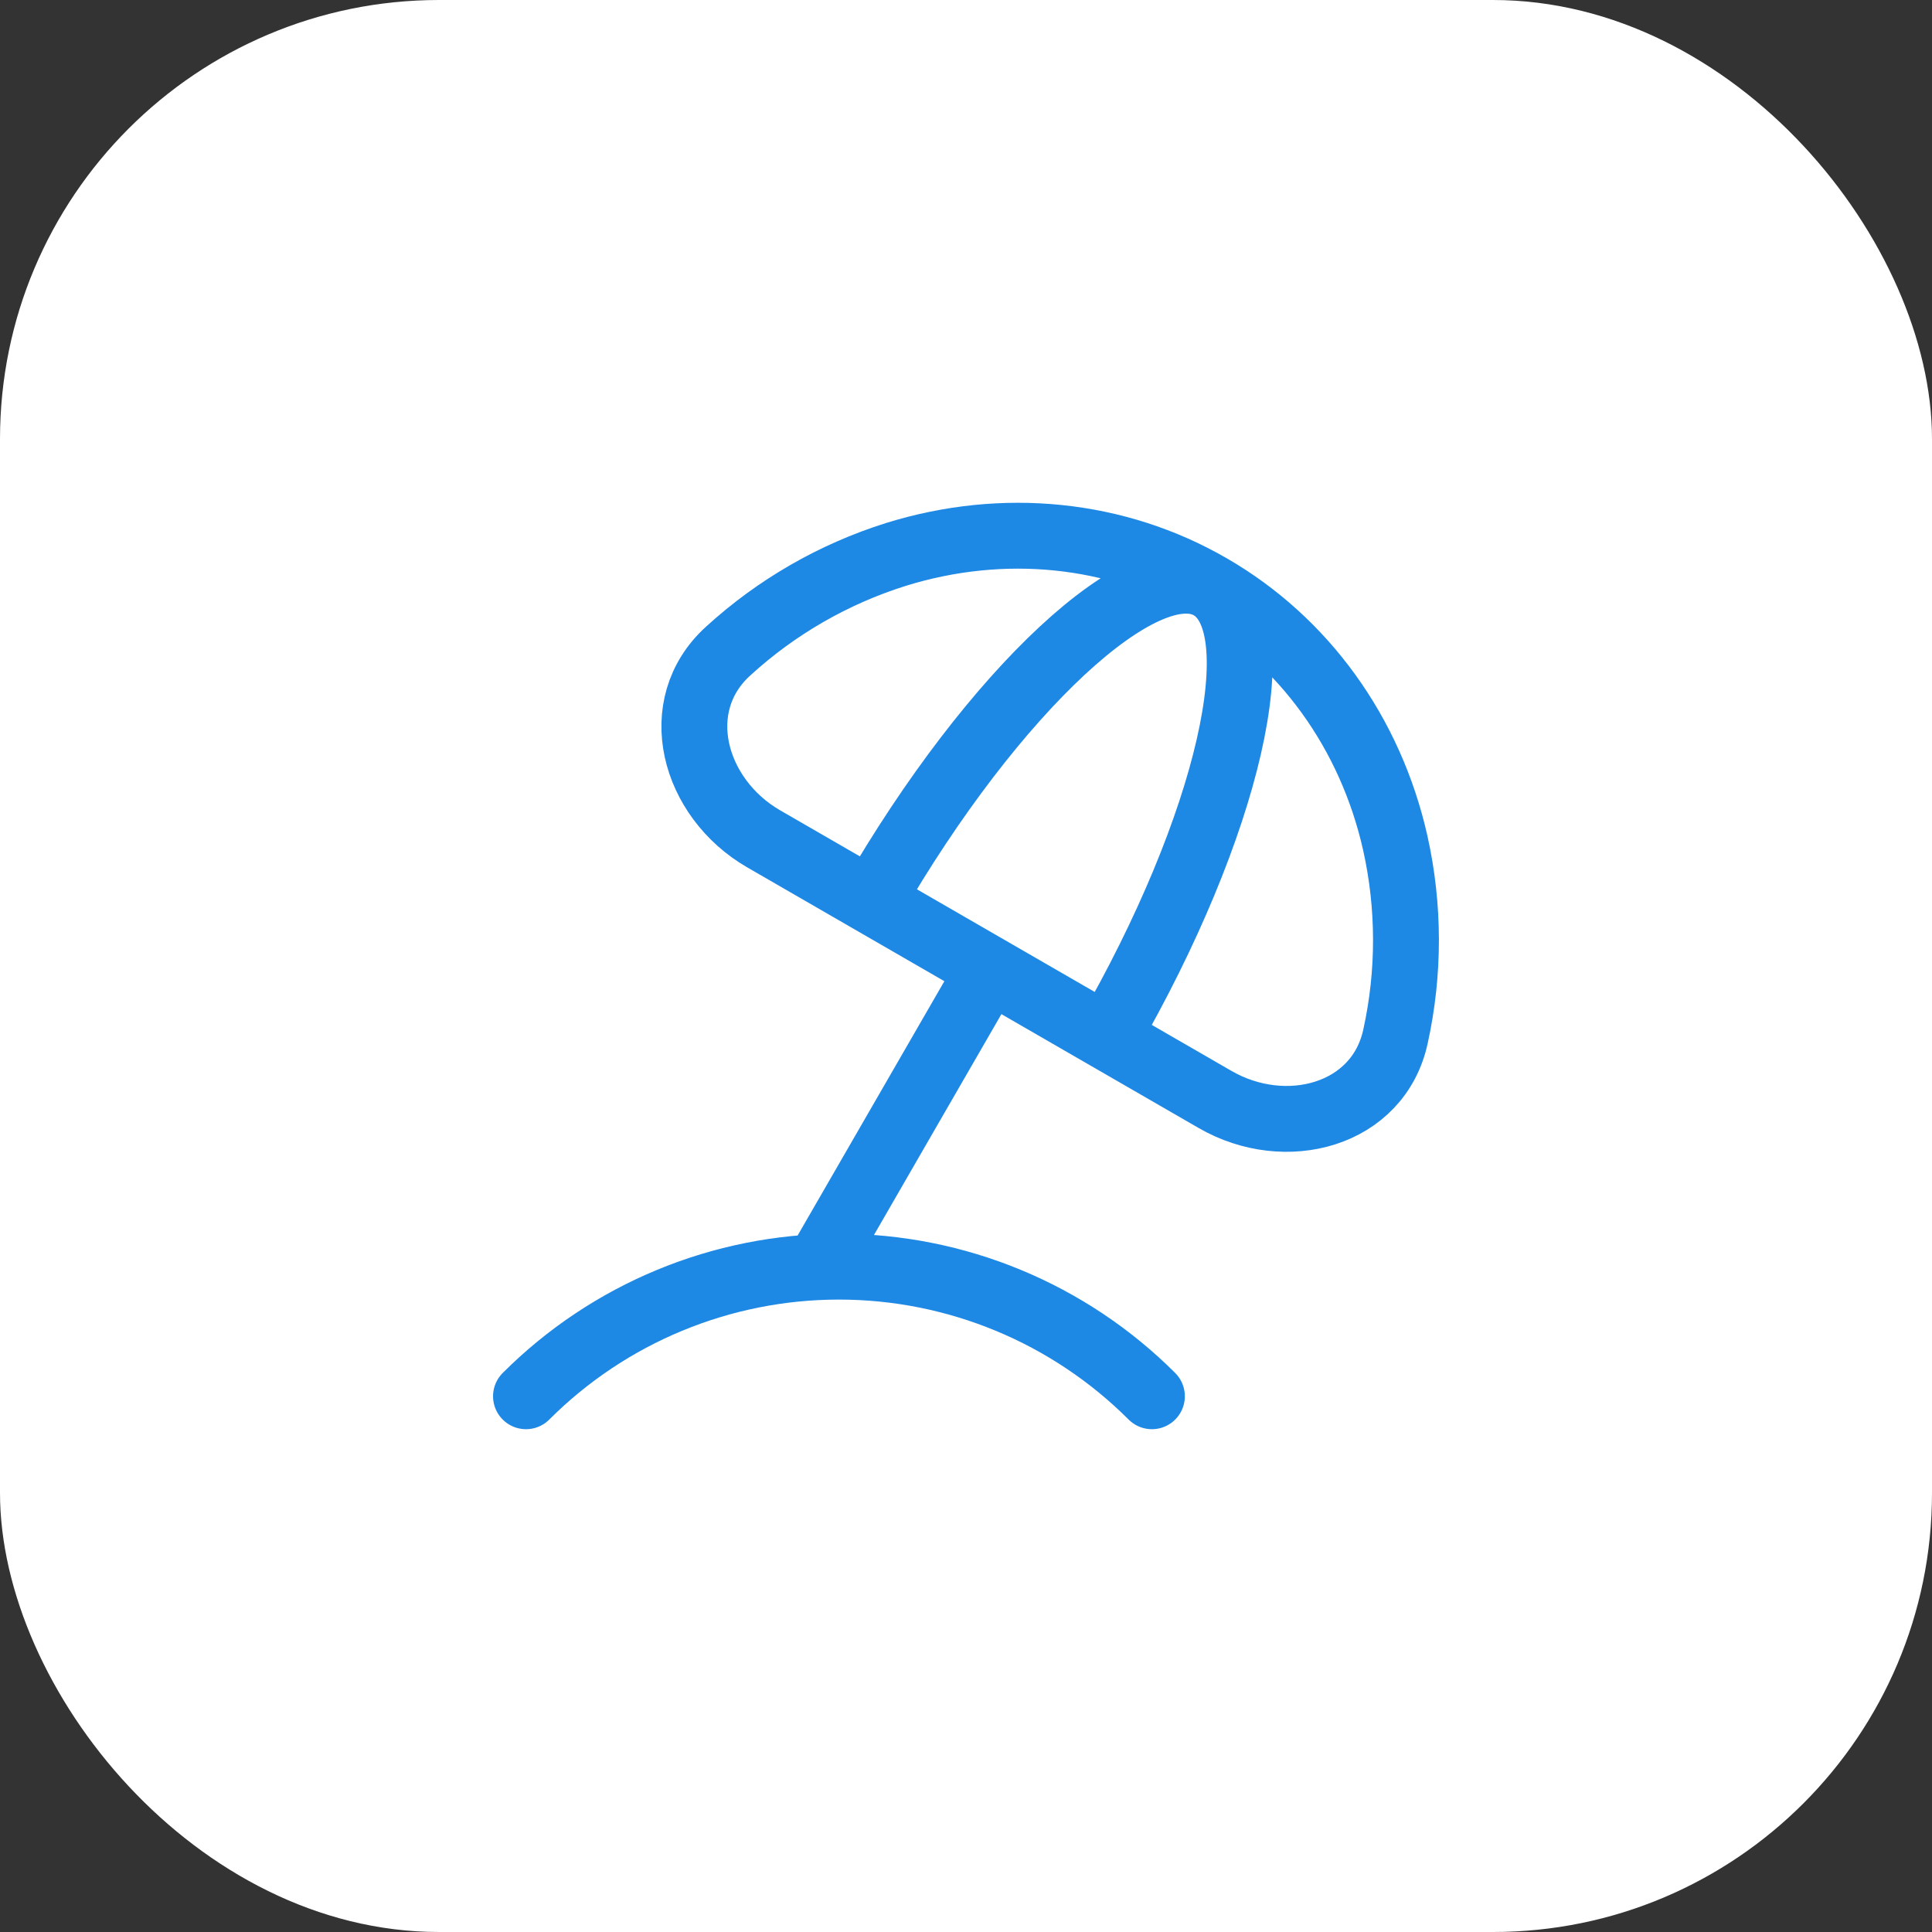
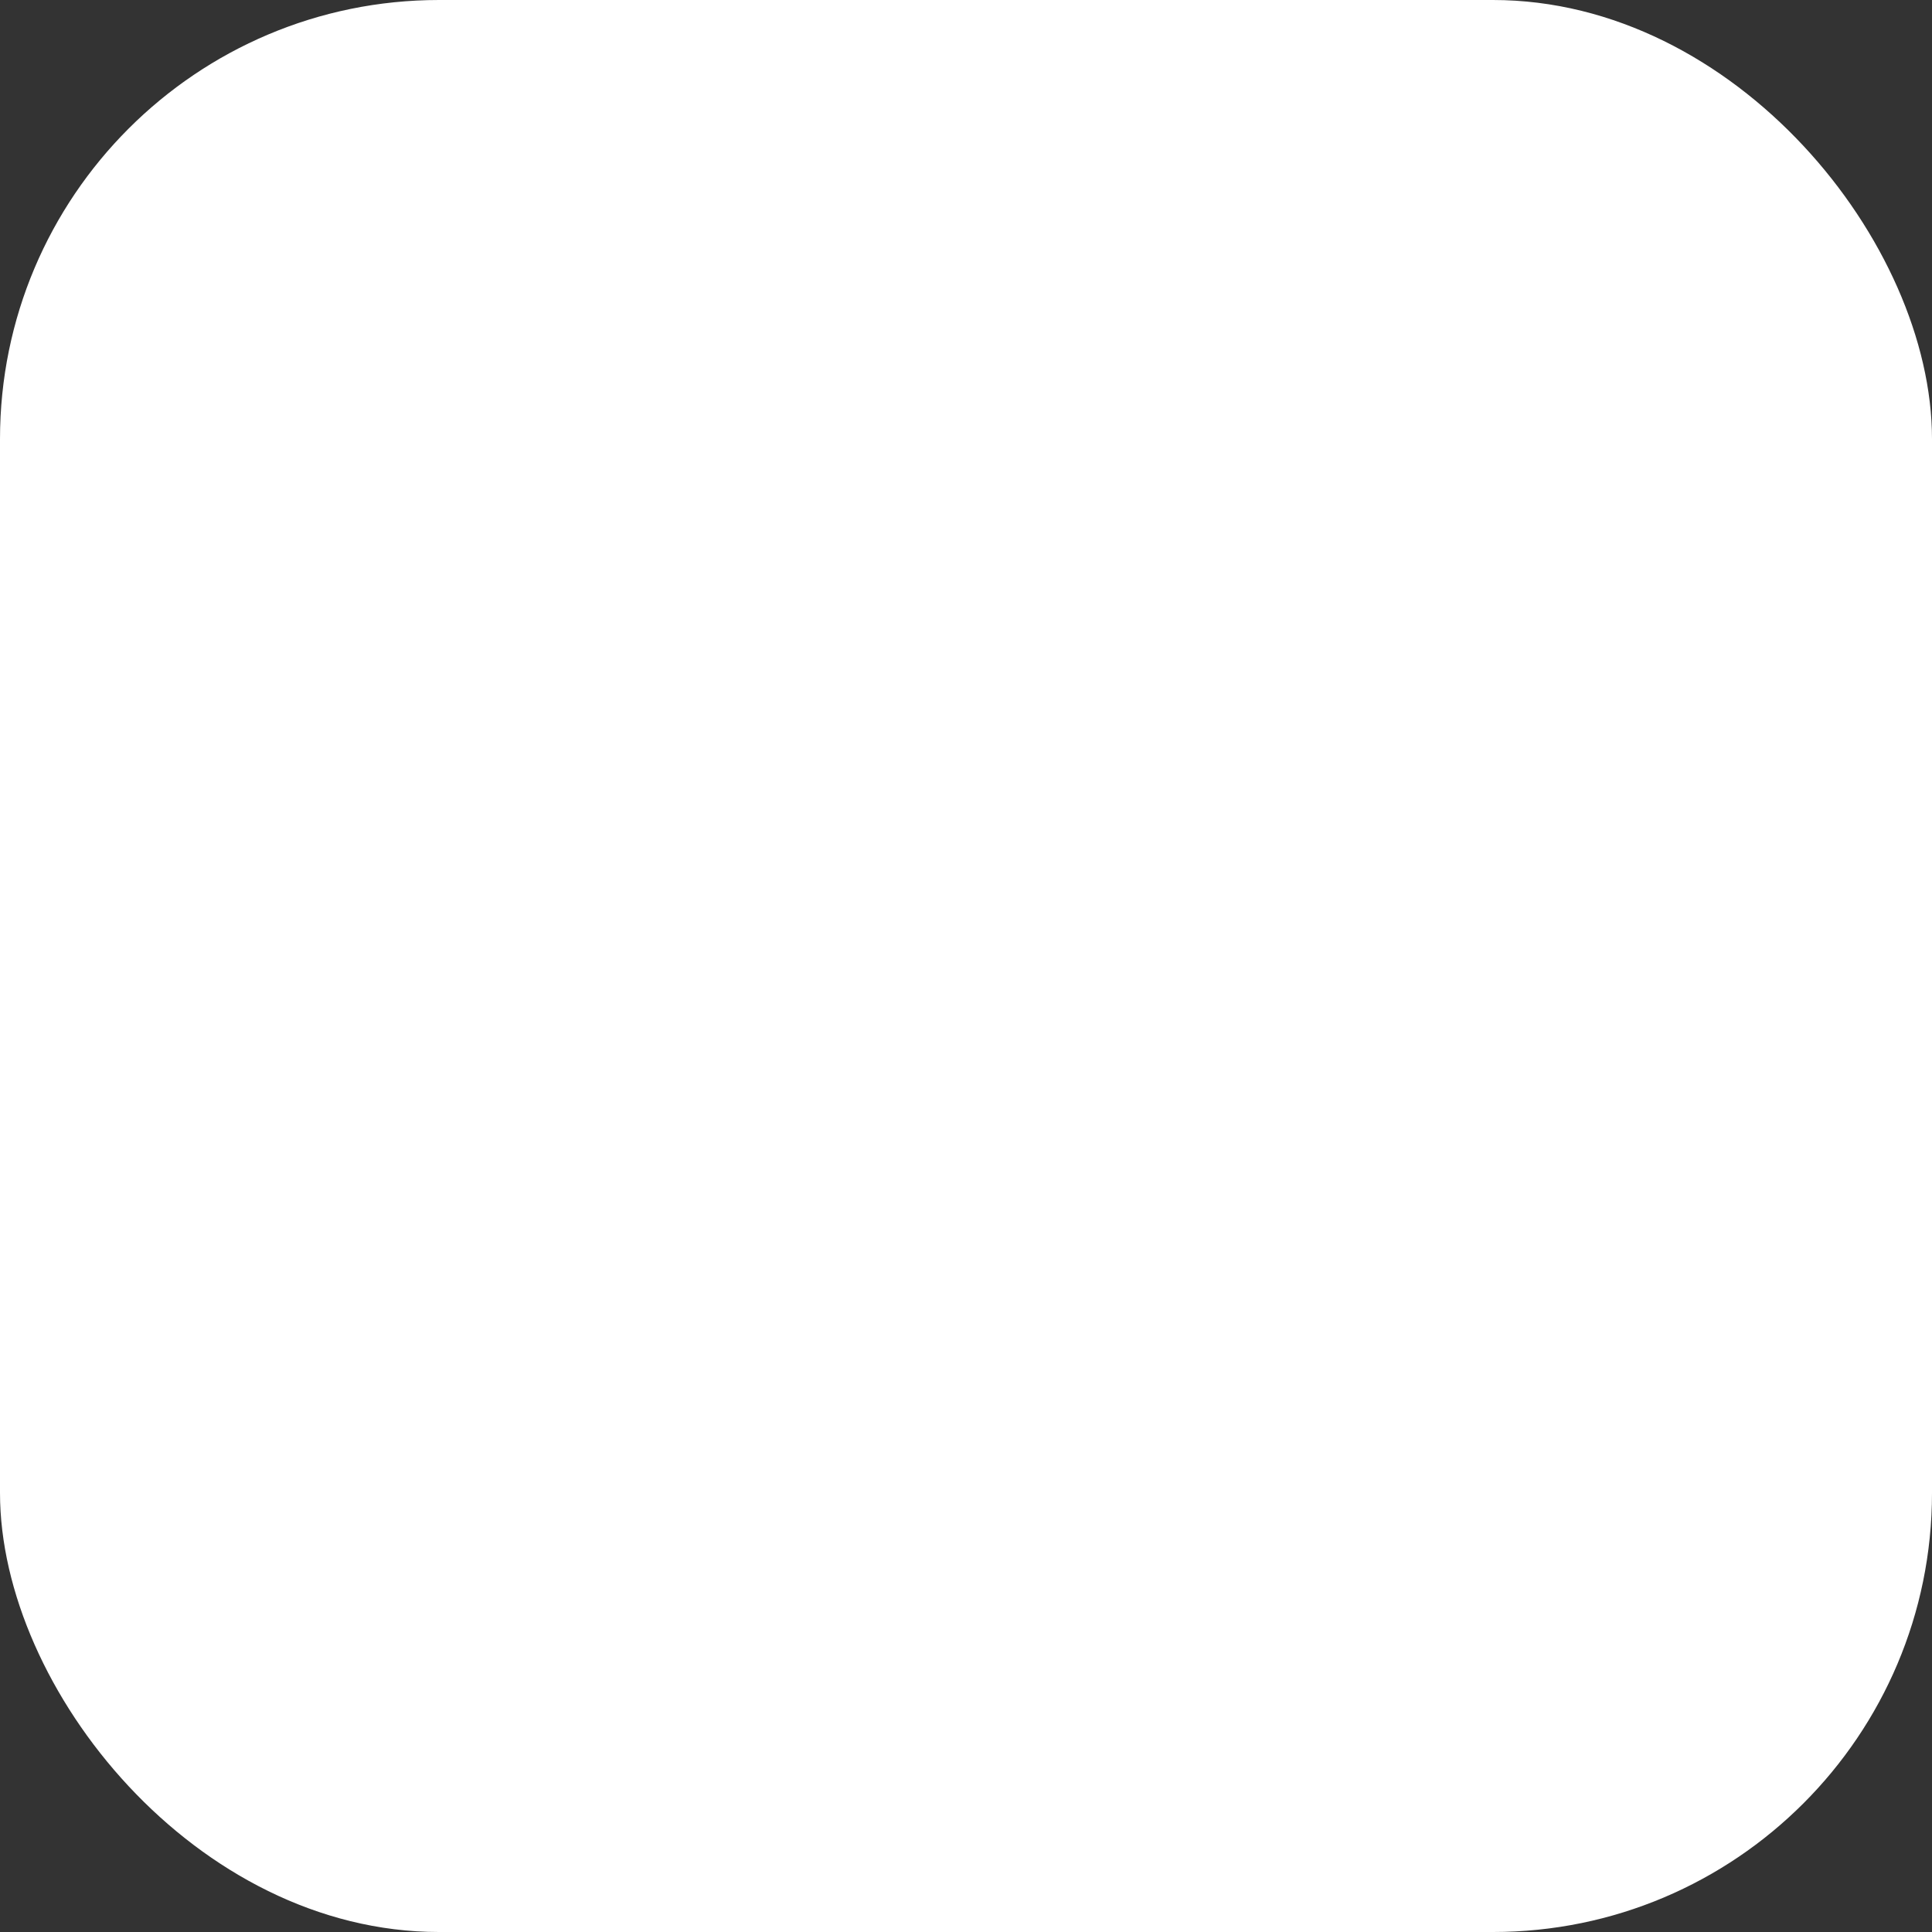
<svg xmlns="http://www.w3.org/2000/svg" width="44" height="44" viewBox="0 0 44 44" fill="none">
  <rect x="0" y="0" width="44" height="44" fill="#333333" stroke="none" />
  <rect width="44" height="44" rx="10" fill="white" />
-   <path d="M27.562 13.363C29.695 14.594 31.212 16.693 31.776 19.197C32.1 20.648 32.101 22.151 31.782 23.602C31.391 25.411 29.278 25.966 27.675 25.041L17.392 19.104C15.789 18.178 15.212 16.071 16.584 14.827C17.68 13.825 18.983 13.074 20.4 12.628C22.852 11.866 25.429 12.13 27.562 13.363ZM27.562 13.363C26.08 12.507 22.628 15.713 19.85 20.523M27.562 13.363C29.043 14.217 27.991 18.809 25.214 23.621M22.532 22.071L18.622 28.847M26.234 31.799C24.343 29.909 21.78 28.847 19.106 28.847C16.433 28.847 13.869 29.909 11.979 31.799" stroke="#1E88E5" stroke-width="1.5" stroke-linecap="round" stroke-linejoin="round" />
</svg>